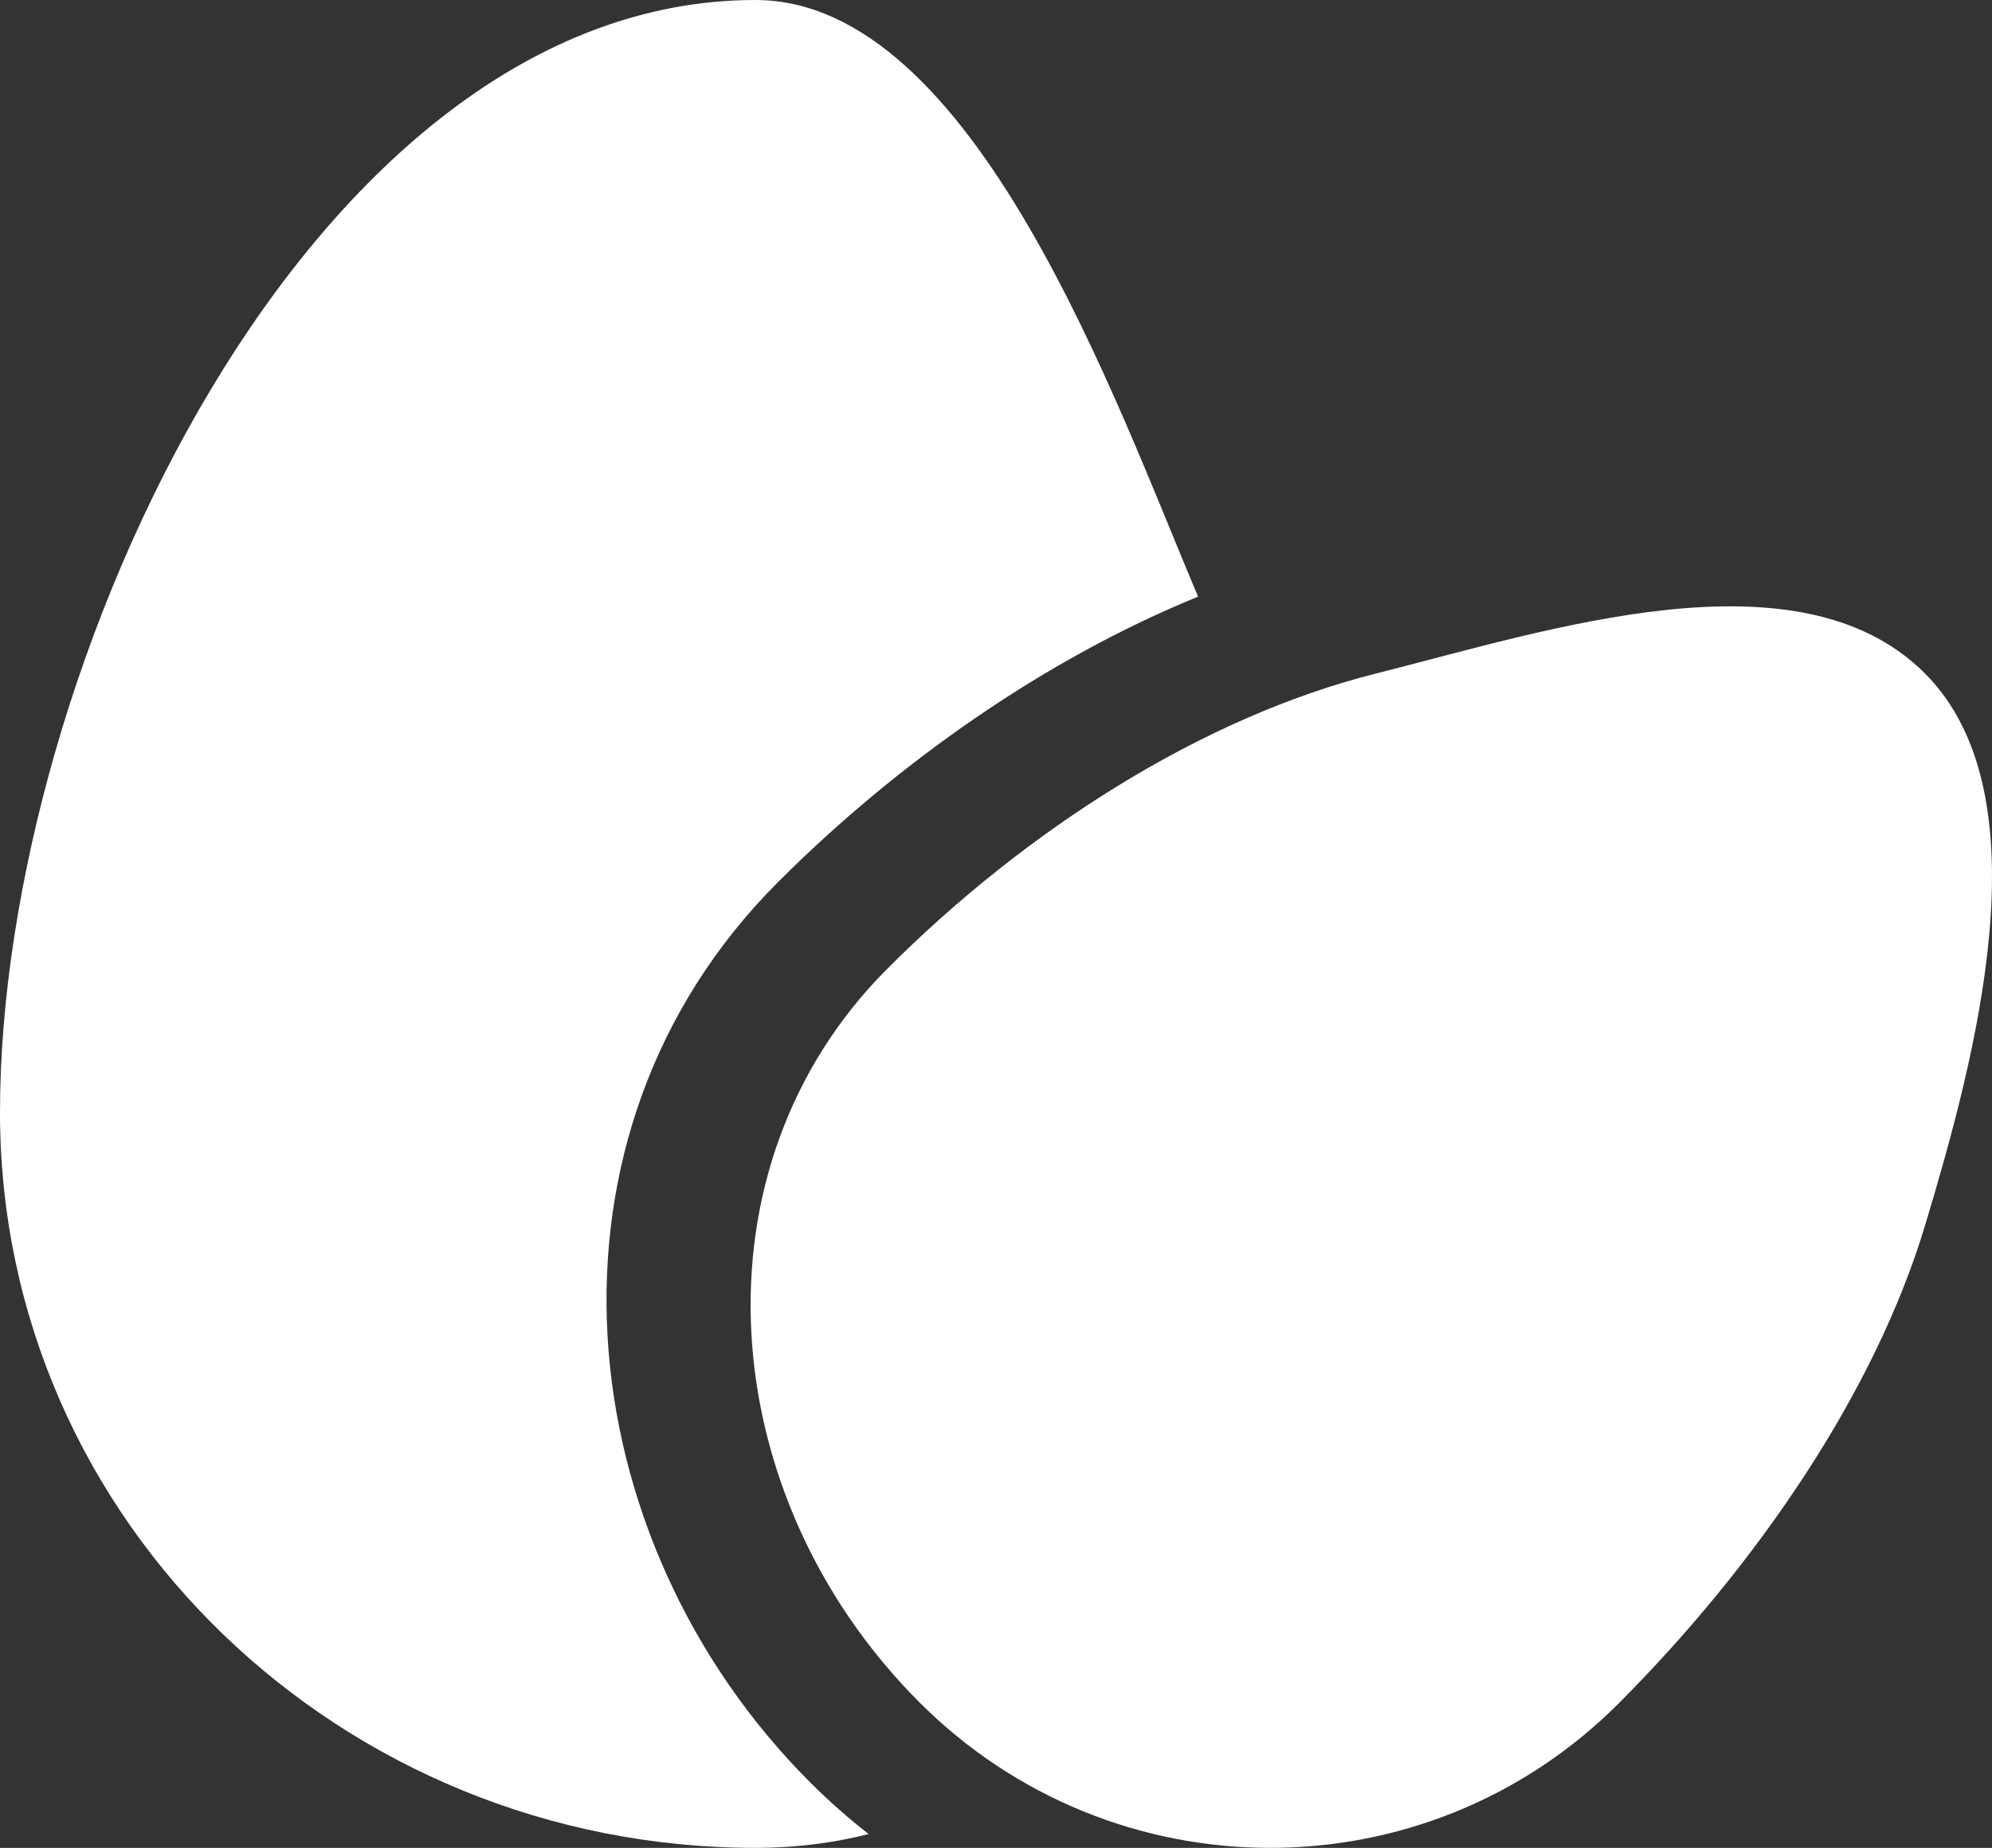
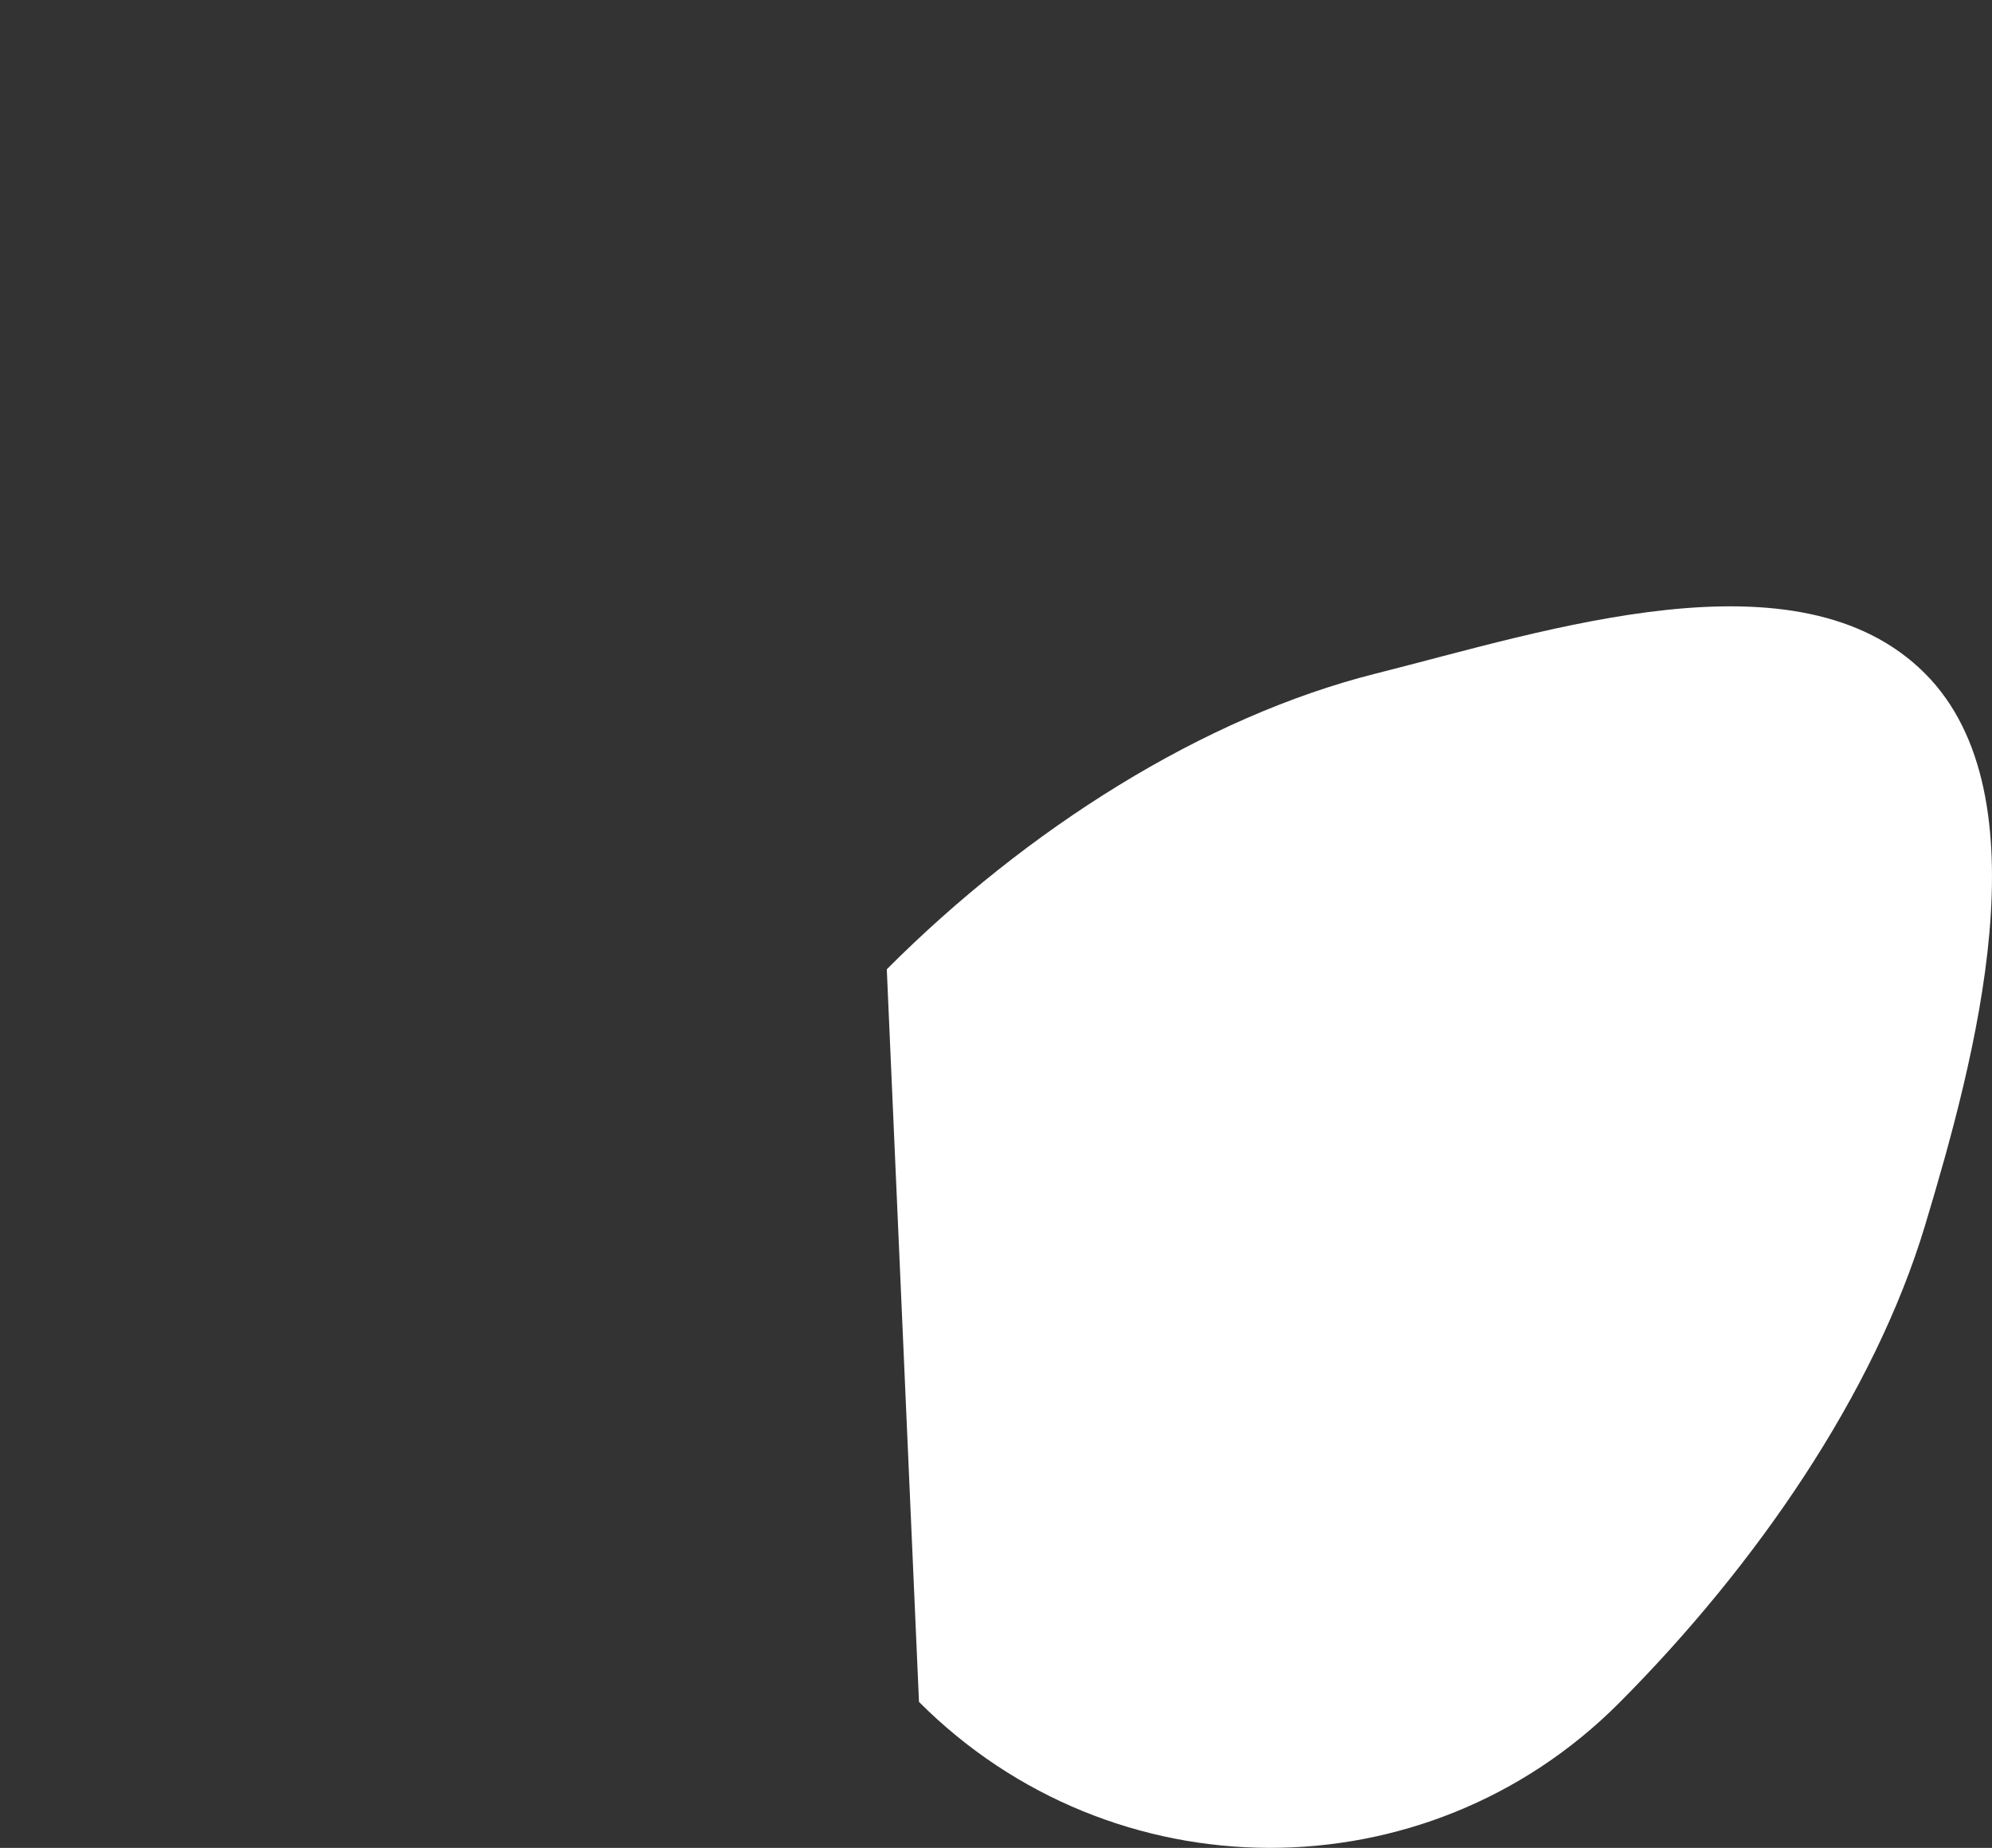
<svg xmlns="http://www.w3.org/2000/svg" width="138" height="128" viewBox="0 0 138 128" fill="none">
  <rect x="0" y="0" width="138" height="128" fill="#333333" stroke="none" />
-   <path d="M52.328 128C23.777 128 -2.49596e-06 105.54 0 77.046C2.69549e-06 46.275 21.495 -2.69013e-06 52.328 0C67.509 1.32455e-06 77.302 27.897 83 41.328C72.312 45.692 62.163 52.853 53.927 61.072C36.347 78.618 39.189 106.56 56.164 123.502C57.444 124.779 58.785 125.959 60.178 127.042C57.715 127.667 55.098 128 52.328 128Z" fill="white" />
-   <path d="M61.434 67.141C71.097 57.455 83.346 49.662 95.325 46.654C107.177 43.678 124.595 37.867 133.361 46.654C141.791 55.105 136.82 73.395 133.361 84.888C129.858 96.521 121.66 108.446 112.15 117.979C98.774 131.388 77.066 131.323 63.665 117.888C49.363 103.552 47.736 80.872 61.434 67.141Z" fill="white" />
+   <path d="M61.434 67.141C71.097 57.455 83.346 49.662 95.325 46.654C107.177 43.678 124.595 37.867 133.361 46.654C141.791 55.105 136.82 73.395 133.361 84.888C129.858 96.521 121.66 108.446 112.15 117.979C98.774 131.388 77.066 131.323 63.665 117.888Z" fill="white" />
</svg>